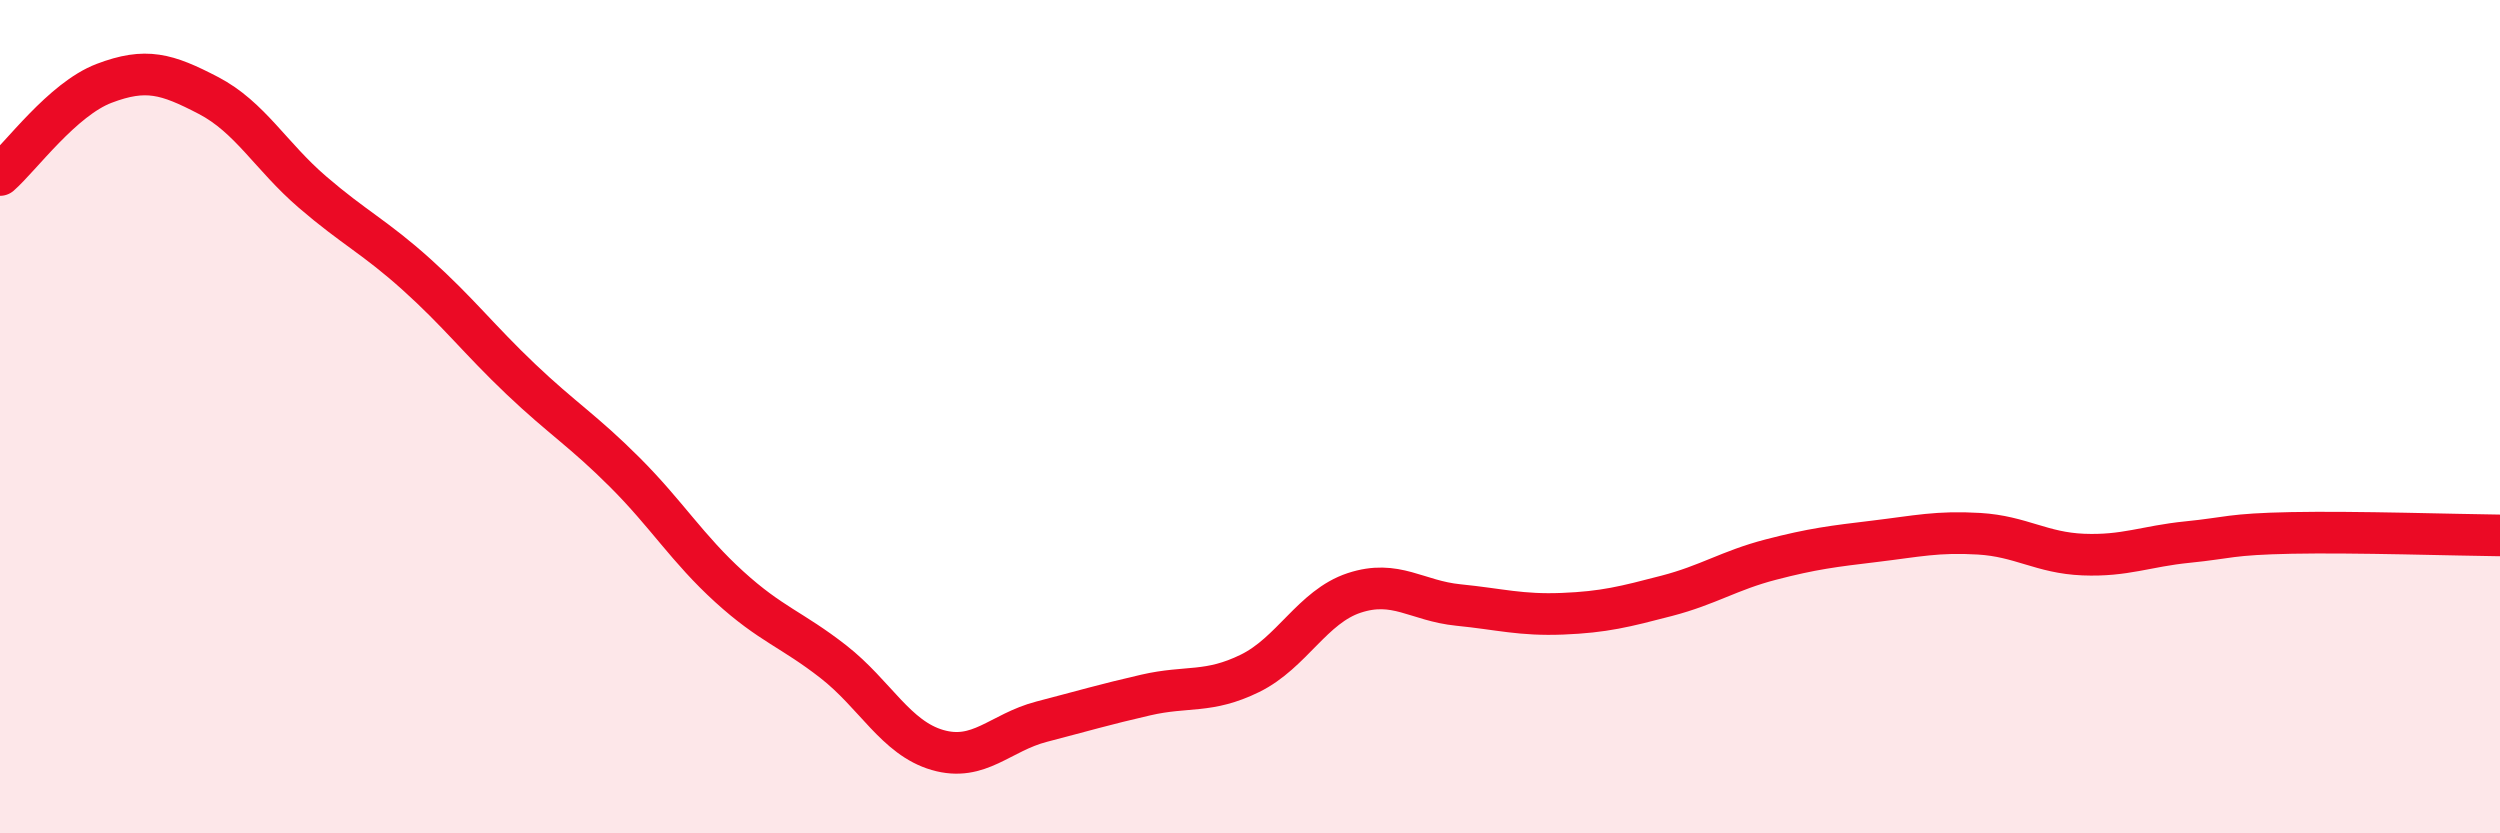
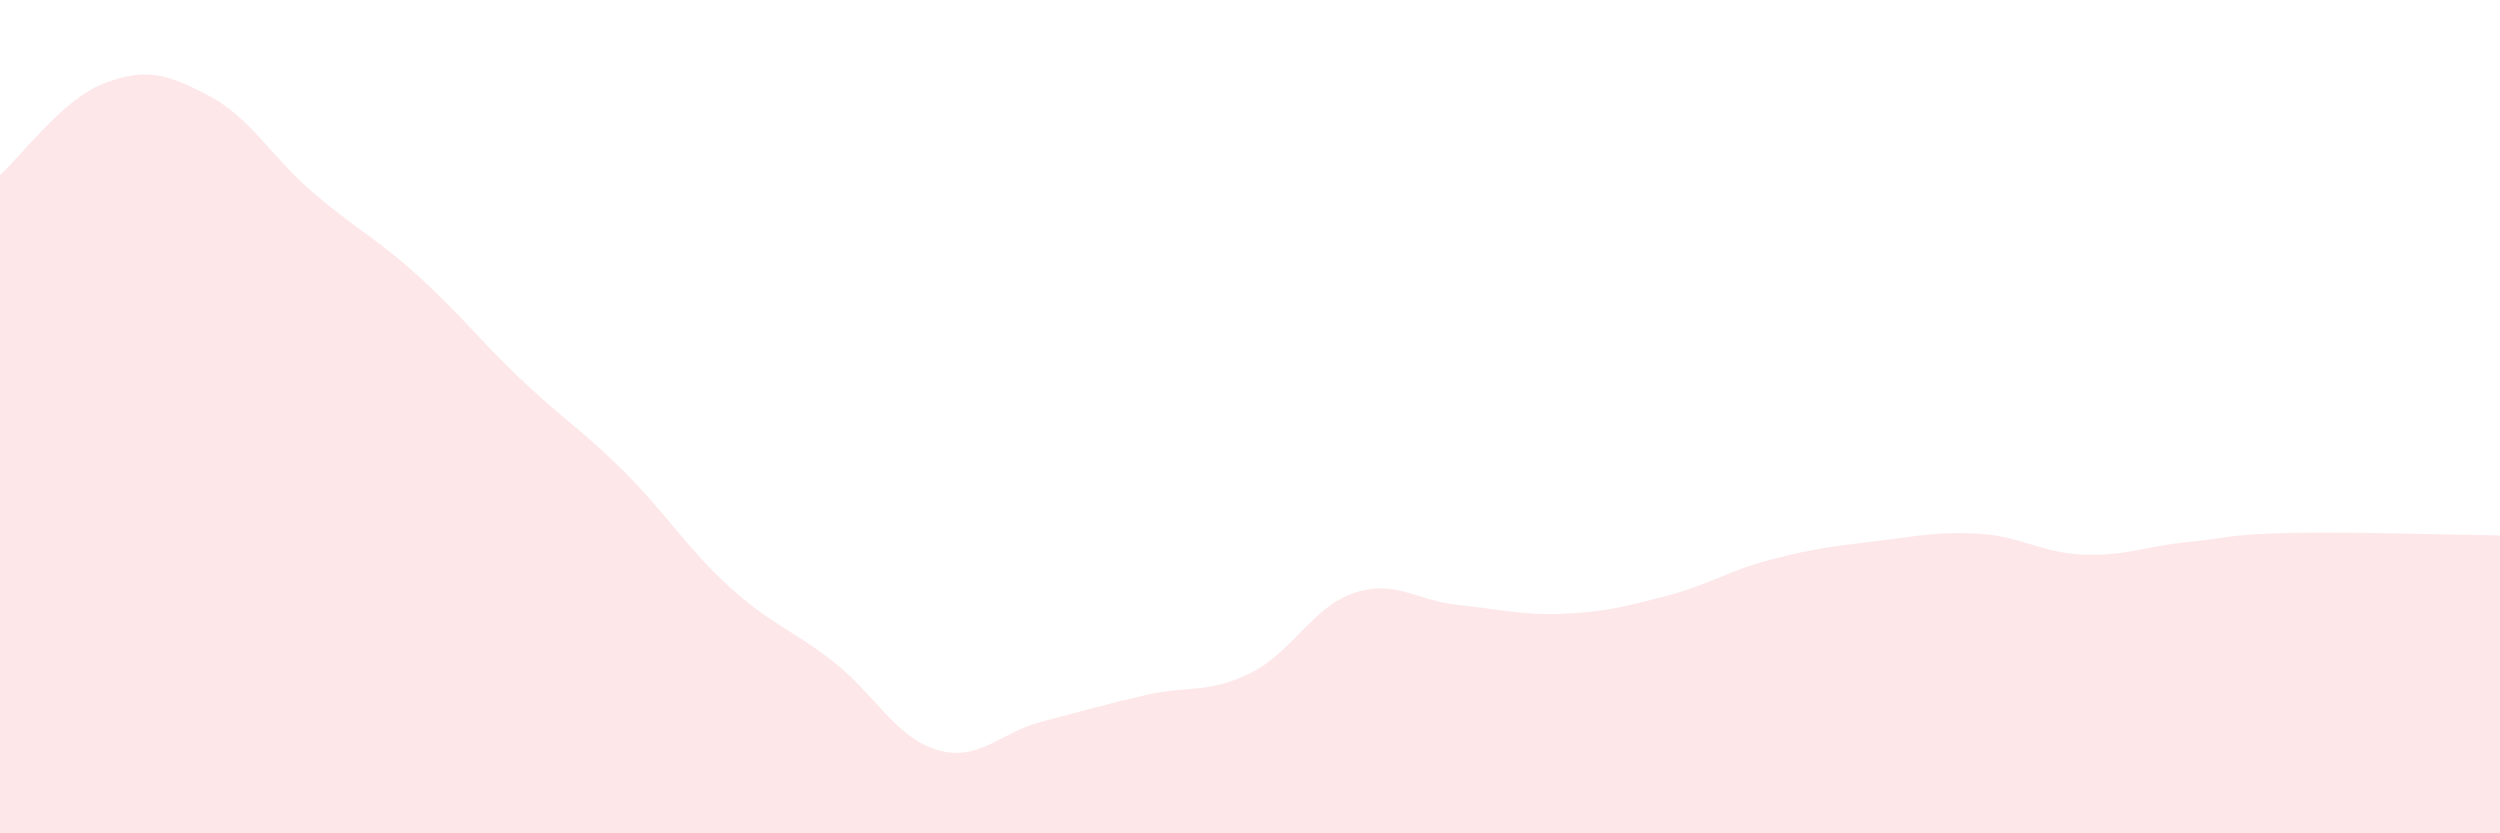
<svg xmlns="http://www.w3.org/2000/svg" width="60" height="20" viewBox="0 0 60 20">
  <path d="M 0,4.2 C 0.5,3.76 1.5,2.38 2.5,2 C 3.5,1.62 4,1.77 5,2.29 C 6,2.81 6.5,3.75 7.5,4.61 C 8.5,5.47 9,5.69 10,6.59 C 11,7.49 11.5,8.15 12.5,9.1 C 13.5,10.05 14,10.34 15,11.34 C 16,12.34 16.5,13.17 17.5,14.08 C 18.5,14.99 19,15.1 20,15.88 C 21,16.66 21.5,17.71 22.5,18 C 23.5,18.29 24,17.58 25,17.32 C 26,17.06 26.5,16.91 27.5,16.68 C 28.5,16.45 29,16.65 30,16.16 C 31,15.67 31.5,14.56 32.5,14.23 C 33.5,13.9 34,14.42 35,14.52 C 36,14.62 36.5,14.77 37.5,14.73 C 38.5,14.69 39,14.56 40,14.3 C 41,14.04 41.5,13.69 42.5,13.43 C 43.5,13.17 44,13.11 45,12.99 C 46,12.87 46.5,12.75 47.5,12.81 C 48.5,12.87 49,13.27 50,13.31 C 51,13.35 51.5,13.11 52.5,13.01 C 53.5,12.91 53.5,12.82 55,12.79 C 56.5,12.76 59,12.84 60,12.85L60 20L0 20Z" fill="#EB0A25" opacity="0.1" stroke-linecap="round" stroke-linejoin="round" />
-   <path d="M 0,4.2 C 0.5,3.76 1.5,2.38 2.5,2 C 3.5,1.62 4,1.77 5,2.29 C 6,2.81 6.5,3.75 7.5,4.61 C 8.5,5.47 9,5.69 10,6.59 C 11,7.49 11.5,8.15 12.5,9.1 C 13.5,10.05 14,10.34 15,11.34 C 16,12.34 16.5,13.17 17.5,14.08 C 18.5,14.99 19,15.1 20,15.88 C 21,16.66 21.5,17.71 22.5,18 C 23.5,18.29 24,17.58 25,17.32 C 26,17.06 26.5,16.91 27.5,16.68 C 28.5,16.45 29,16.65 30,16.16 C 31,15.67 31.5,14.56 32.5,14.23 C 33.5,13.9 34,14.42 35,14.52 C 36,14.62 36.5,14.77 37.5,14.73 C 38.5,14.69 39,14.56 40,14.3 C 41,14.04 41.5,13.69 42.5,13.43 C 43.5,13.17 44,13.11 45,12.99 C 46,12.87 46.5,12.75 47.5,12.81 C 48.5,12.87 49,13.27 50,13.31 C 51,13.35 51.5,13.11 52.5,13.01 C 53.5,12.91 53.5,12.82 55,12.79 C 56.5,12.76 59,12.84 60,12.85" stroke="#EB0A25" stroke-width="1" fill="none" stroke-linecap="round" stroke-linejoin="round" />
</svg>